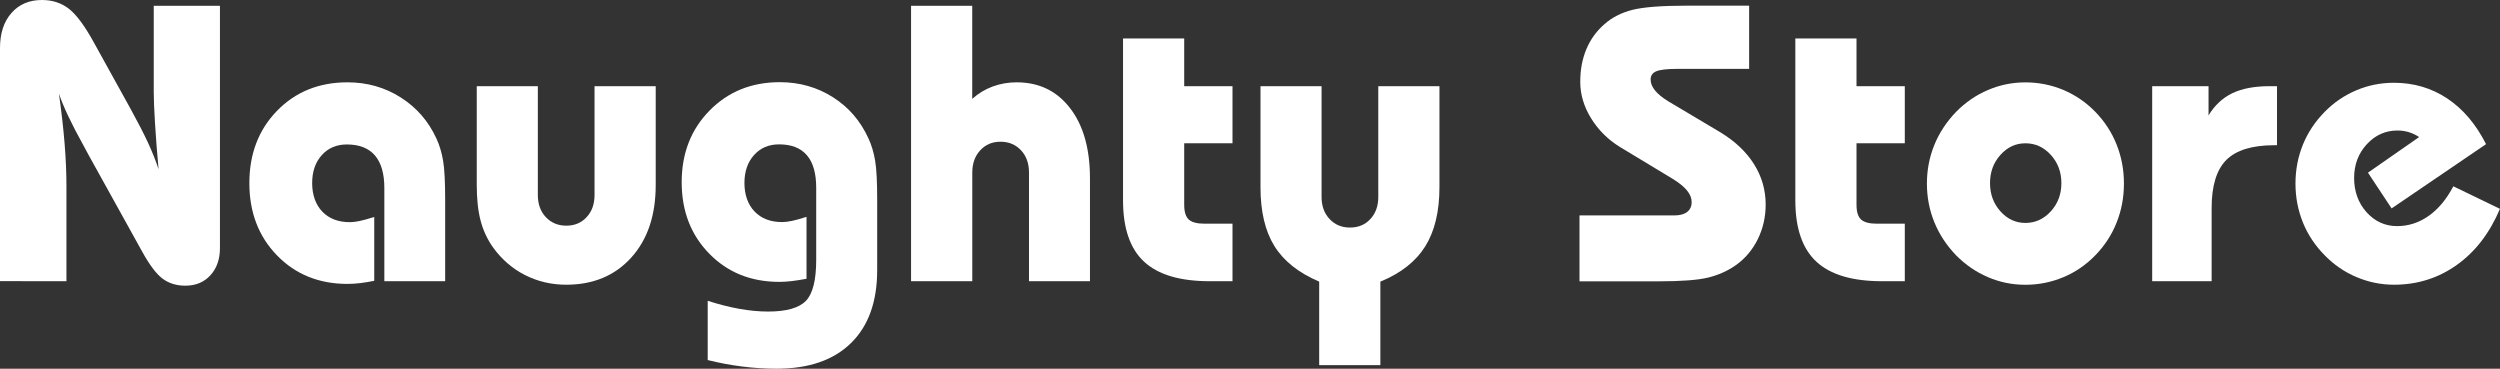
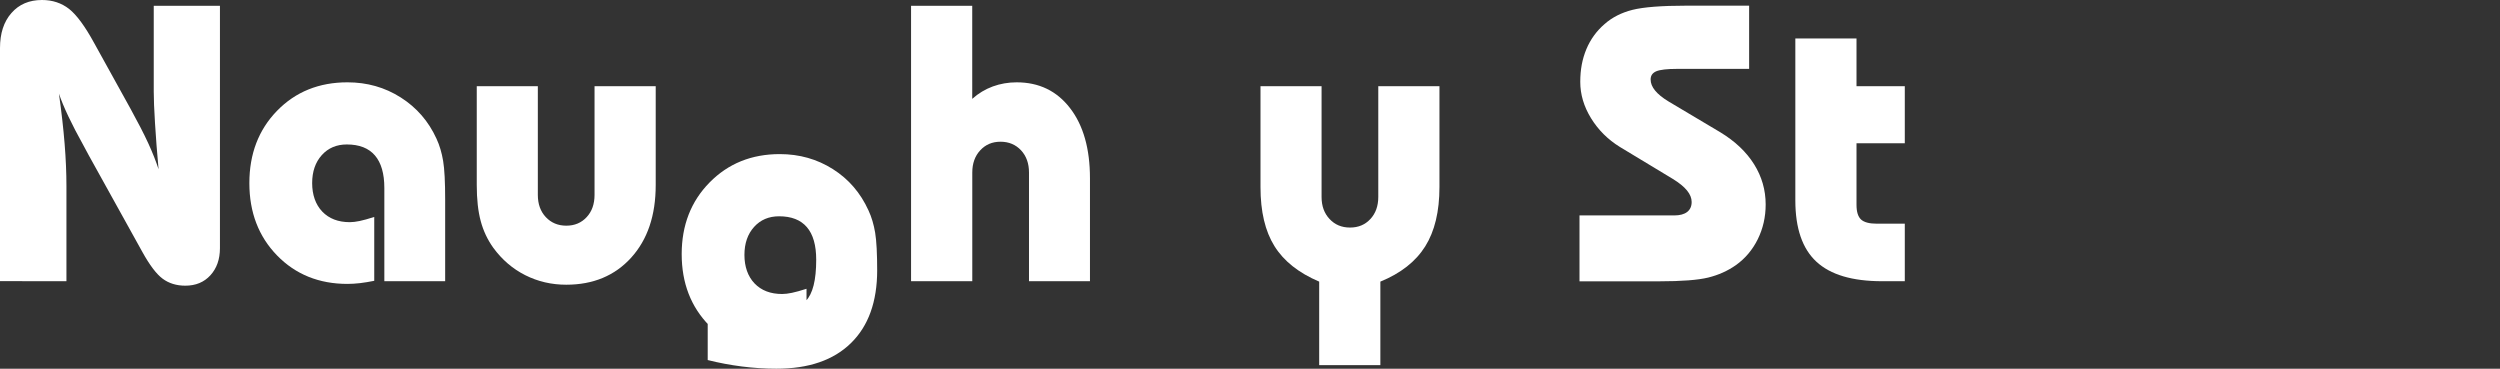
<svg xmlns="http://www.w3.org/2000/svg" id="a" viewBox="0 0 492.86 72.7">
  <rect x="0" y="0" width="492.86" height="72.7" fill="#333333" stroke="none" />
  <path d="M0,55.44V9.48C0,6.57,.75,4.27,2.26,2.56,3.76,.85,5.76,0,8.27,0c2.07,0,3.85,.59,5.35,1.76,1.49,1.18,3.15,3.43,4.97,6.77l7.13,12.89c1.49,2.71,2.66,4.98,3.51,6.83,.85,1.85,1.52,3.55,2.03,5.12-.3-3.34-.54-6.36-.7-9.06-.17-2.71-.25-4.78-.25-6.22V1.14h13.05V48.92c0,2.2-.63,3.98-1.88,5.35s-2.9,2.05-4.95,2.05c-1.74,0-3.23-.46-4.46-1.37-1.23-.91-2.56-2.67-4-5.27l-10.58-19.08c-.23-.43-.57-1.06-1.02-1.9-2.35-4.22-3.97-7.64-4.85-10.24,.51,3.62,.88,6.91,1.12,9.88,.24,2.97,.36,5.76,.36,8.36v18.73H0Z" style="fill:#fff;" />
  <path d="M75.77,55.44v-18.39c0-2.83-.62-4.97-1.86-6.41-1.24-1.44-3.08-2.16-5.54-2.16-2.02,0-3.67,.7-4.93,2.1-1.26,1.4-1.9,3.24-1.9,5.52s.66,4.22,1.99,5.61c1.33,1.39,3.14,2.09,5.44,2.09,.56,0,1.2-.08,1.93-.23s1.69-.42,2.88-.8v12.59c-.99,.2-1.92,.35-2.81,.46-.89,.1-1.71,.15-2.47,.15-5.61,0-10.24-1.87-13.88-5.61s-5.46-8.5-5.46-14.26,1.82-10.52,5.46-14.26c3.64-3.74,8.27-5.61,13.88-5.61,3.87,0,7.37,.99,10.5,2.98,3.13,1.99,5.49,4.7,7.05,8.13,.61,1.31,1.04,2.77,1.31,4.38,.27,1.61,.4,4.15,.4,7.64v16.08h-12.02Z" style="fill:#fff;" />
  <path d="M106.03,16.99v21.43c0,1.8,.52,3.26,1.57,4.38,1.05,1.12,2.4,1.69,4.04,1.69s2.98-.56,4.02-1.69c1.04-1.12,1.55-2.58,1.55-4.38V16.99h12.06v19.49c0,5.99-1.61,10.76-4.84,14.32-3.22,3.55-7.49,5.33-12.8,5.33-2.91,0-5.6-.63-8.08-1.88-2.48-1.25-4.58-3.05-6.3-5.4-1.14-1.59-1.97-3.35-2.48-5.27-.52-1.92-.78-4.29-.78-7.09V16.99h12.02Z" style="fill:#fff;" />
-   <path d="M172.93,53.28c0,6.19-1.72,10.98-5.16,14.35-3.44,3.38-8.34,5.06-14.71,5.06-2.25,0-4.51-.15-6.79-.44-2.28-.29-4.53-.71-6.75-1.27v-11.68c2.2,.71,4.29,1.24,6.26,1.59,1.97,.35,3.86,.53,5.65,.53,3.59,0,6.07-.7,7.43-2.09,1.37-1.39,2.05-4.1,2.05-8.12v-14.18c0-2.86-.61-5-1.84-6.43-1.23-1.43-3.05-2.14-5.48-2.14-2.02,0-3.67,.7-4.93,2.1-1.26,1.4-1.9,3.24-1.9,5.52s.66,4.22,1.99,5.61c1.33,1.39,3.14,2.09,5.44,2.09,.56,0,1.2-.08,1.93-.23,.73-.15,1.69-.42,2.88-.8v12.21c-1.09,.2-2.07,.35-2.94,.46-.87,.1-1.68,.15-2.41,.15-5.59,0-10.2-1.85-13.82-5.56-3.63-3.7-5.44-8.4-5.44-14.09s1.83-10.4,5.5-14.13c3.67-3.73,8.28-5.59,13.84-5.59,3.87,0,7.36,.99,10.47,2.96,3.11,1.97,5.45,4.69,7.02,8.15,.61,1.31,1.04,2.77,1.31,4.38,.27,1.61,.4,4.15,.4,7.64v13.92Z" style="fill:#fff;" />
+   <path d="M172.93,53.28c0,6.19-1.72,10.98-5.16,14.35-3.44,3.38-8.34,5.06-14.71,5.06-2.25,0-4.51-.15-6.79-.44-2.28-.29-4.53-.71-6.75-1.27v-11.68c2.2,.71,4.29,1.24,6.26,1.59,1.97,.35,3.86,.53,5.65,.53,3.59,0,6.07-.7,7.43-2.09,1.37-1.39,2.05-4.1,2.05-8.12c0-2.86-.61-5-1.84-6.43-1.23-1.43-3.05-2.14-5.48-2.14-2.02,0-3.67,.7-4.93,2.1-1.26,1.4-1.9,3.24-1.9,5.52s.66,4.22,1.99,5.61c1.33,1.39,3.14,2.09,5.44,2.09,.56,0,1.2-.08,1.93-.23,.73-.15,1.69-.42,2.88-.8v12.21c-1.09,.2-2.07,.35-2.94,.46-.87,.1-1.68,.15-2.41,.15-5.59,0-10.2-1.85-13.82-5.56-3.63-3.7-5.44-8.4-5.44-14.09s1.83-10.4,5.5-14.13c3.67-3.73,8.28-5.59,13.84-5.59,3.87,0,7.36,.99,10.47,2.96,3.11,1.97,5.45,4.69,7.02,8.15,.61,1.31,1.04,2.77,1.31,4.38,.27,1.61,.4,4.15,.4,7.64v13.92Z" style="fill:#fff;" />
  <path d="M179.61,55.44V1.14h12.06V19.49c1.21-1.09,2.57-1.9,4.06-2.45,1.49-.54,3.06-.81,4.7-.81,4.4,0,7.91,1.69,10.52,5.08,2.62,3.39,3.93,8,3.93,13.84v20.29h-12.02v-21.43c0-1.79-.52-3.25-1.57-4.38-1.05-1.12-2.4-1.69-4.04-1.69s-2.95,.56-4,1.69c-1.05,1.13-1.57,2.59-1.57,4.38v21.43h-12.06Z" style="fill:#fff;" />
-   <path d="M221.4,7.58h12.06v9.41h9.52v11.26h-9.52v12.14c0,1.37,.3,2.33,.89,2.88s1.64,.83,3.13,.83h5.5v11.34h-4.48c-5.87,0-10.18-1.28-12.95-3.85-2.77-2.57-4.15-6.59-4.15-12.08V7.58Z" style="fill:#fff;" />
  <path d="M260.54,16.99v21.84c0,1.77,.52,3.22,1.57,4.34,1.05,1.13,2.39,1.69,4.04,1.69s2.98-.56,4.02-1.69c1.04-1.12,1.55-2.57,1.55-4.34V16.99h12.06v19.91c0,4.8-.94,8.7-2.81,11.68-1.87,2.98-4.82,5.3-8.84,6.94v16.46h-12.06v-16.46c-4.05-1.72-6.98-4.05-8.82-7s-2.75-6.82-2.75-11.62V16.99h12.02Z" style="fill:#fff;" />
  <path d="M311.39,55.44v-12.97h18.7c1.09,0,1.93-.23,2.52-.68,.59-.46,.89-1.11,.89-1.97,0-.76-.3-1.51-.91-2.26-.61-.75-1.54-1.51-2.81-2.29l-10.43-6.3c-2.38-1.47-4.27-3.36-5.69-5.67-1.42-2.31-2.12-4.7-2.12-7.15s.4-4.53,1.21-6.47c.81-1.93,2.01-3.58,3.6-4.95,1.49-1.31,3.32-2.24,5.5-2.79,2.17-.54,5.7-.82,10.58-.82h12.4V13.58h-14.22c-1.97,0-3.33,.16-4.08,.47-.75,.32-1.12,.85-1.12,1.61s.29,1.46,.87,2.18c.58,.72,1.48,1.45,2.69,2.18l10.2,6.07c2.91,1.77,5.12,3.87,6.64,6.3,1.52,2.43,2.28,5.07,2.28,7.93,0,2.45-.52,4.73-1.55,6.83-1.04,2.1-2.48,3.81-4.32,5.12-1.62,1.14-3.44,1.95-5.46,2.45-2.02,.49-5.23,.74-9.63,.74h-15.74Z" style="fill:#fff;" />
  <path d="M353.94,7.58h12.06v9.41h9.52v11.26h-9.52v12.14c0,1.37,.3,2.33,.89,2.88s1.64,.83,3.13,.83h5.5v11.34h-4.48c-5.87,0-10.18-1.28-12.95-3.85-2.77-2.57-4.15-6.59-4.15-12.08V7.58Z" style="fill:#fff;" />
-   <path d="M379.88,36.18c0-2.68,.49-5.21,1.46-7.6,.97-2.39,2.41-4.57,4.3-6.54,1.85-1.87,3.94-3.31,6.28-4.3,2.34-1,4.8-1.5,7.38-1.5s5.13,.5,7.49,1.5c2.36,1,4.46,2.43,6.28,4.3,1.85,1.9,3.25,4.05,4.21,6.47,.96,2.41,1.44,4.97,1.44,7.68s-.48,5.27-1.44,7.68c-.96,2.42-2.36,4.57-4.21,6.47-1.82,1.87-3.91,3.31-6.28,4.3s-4.86,1.5-7.49,1.5-5.04-.5-7.38-1.5-4.43-2.43-6.28-4.3c-1.9-1.97-3.33-4.15-4.3-6.54-.97-2.39-1.46-4.92-1.46-7.6Zm12.44-.08c0,2.17,.68,4.03,2.05,5.56,1.37,1.53,3.01,2.29,4.93,2.29s3.62-.76,5.01-2.29c1.39-1.53,2.08-3.38,2.08-5.56s-.7-4.03-2.08-5.56c-1.39-1.53-3.06-2.29-5.01-2.29s-3.56,.77-4.93,2.29c-1.37,1.53-2.05,3.38-2.05,5.56Z" style="fill:#fff;" />
-   <path d="M424.29,55.44V16.99h11.11v5.76c1.21-2,2.78-3.46,4.7-4.38,1.92-.92,4.37-1.38,7.36-1.38h1.44v11.64h-.53c-4.37,0-7.53,.97-9.46,2.9-1.93,1.93-2.9,5.09-2.9,9.46v14.45h-11.72Z" style="fill:#fff;" />
-   <path d="M492.86,41.15c-2.02,4.78-4.85,8.47-8.5,11.07-3.64,2.6-7.77,3.91-12.4,3.91-2.55,0-5.01-.5-7.38-1.5s-4.46-2.43-6.28-4.3c-1.9-1.92-3.33-4.08-4.3-6.48-.97-2.4-1.46-4.96-1.46-7.66s.49-5.26,1.46-7.66c.97-2.4,2.41-4.56,4.3-6.48,1.82-1.85,3.9-3.26,6.24-4.25s4.81-1.48,7.41-1.48c3.89,0,7.4,1.03,10.5,3.09,3.11,2.06,5.66,5.06,7.66,9.01l-18.62,12.67-4.66-7.05,10.09-7.02c-.66-.43-1.34-.75-2.05-.97-.71-.21-1.44-.32-2.2-.32-2.38,0-4.4,.9-6.07,2.71s-2.5,4.03-2.5,6.66,.82,4.93,2.46,6.75,3.65,2.73,6.03,2.73c2.22,0,4.29-.67,6.2-2.01,1.91-1.34,3.53-3.29,4.87-5.84l9.18,4.44Z" style="fill:#fff;" />
</svg>